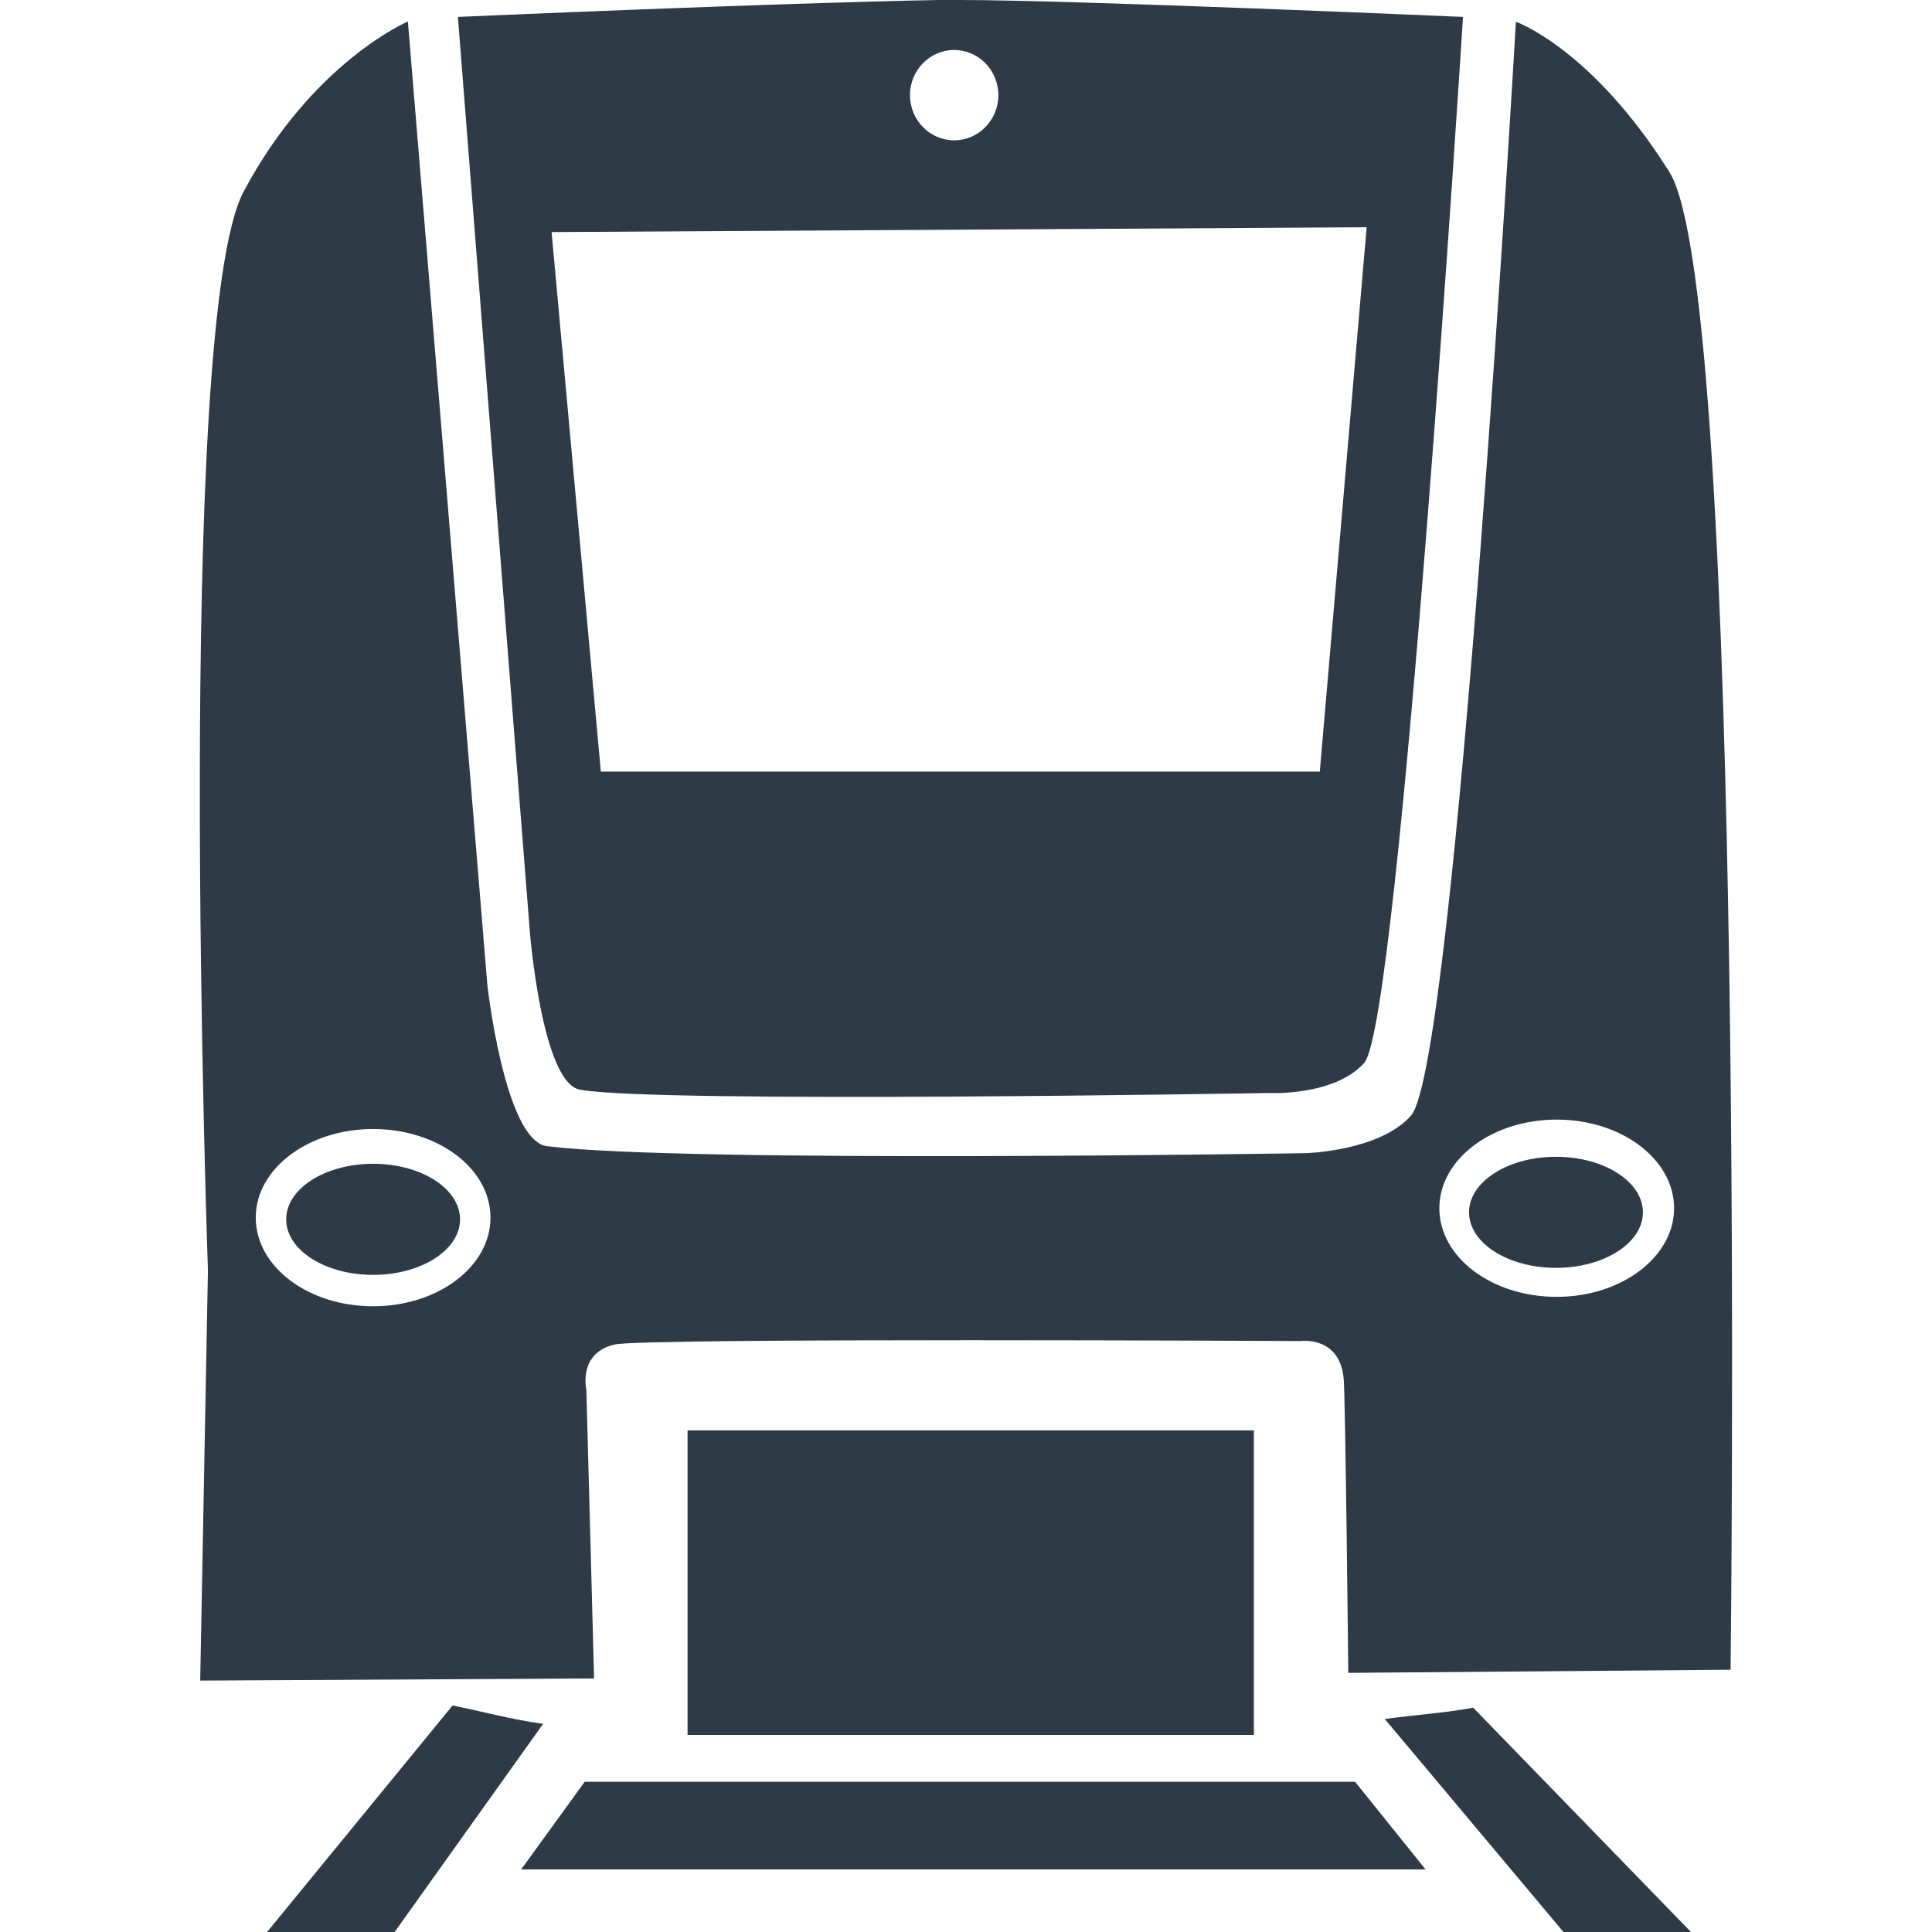
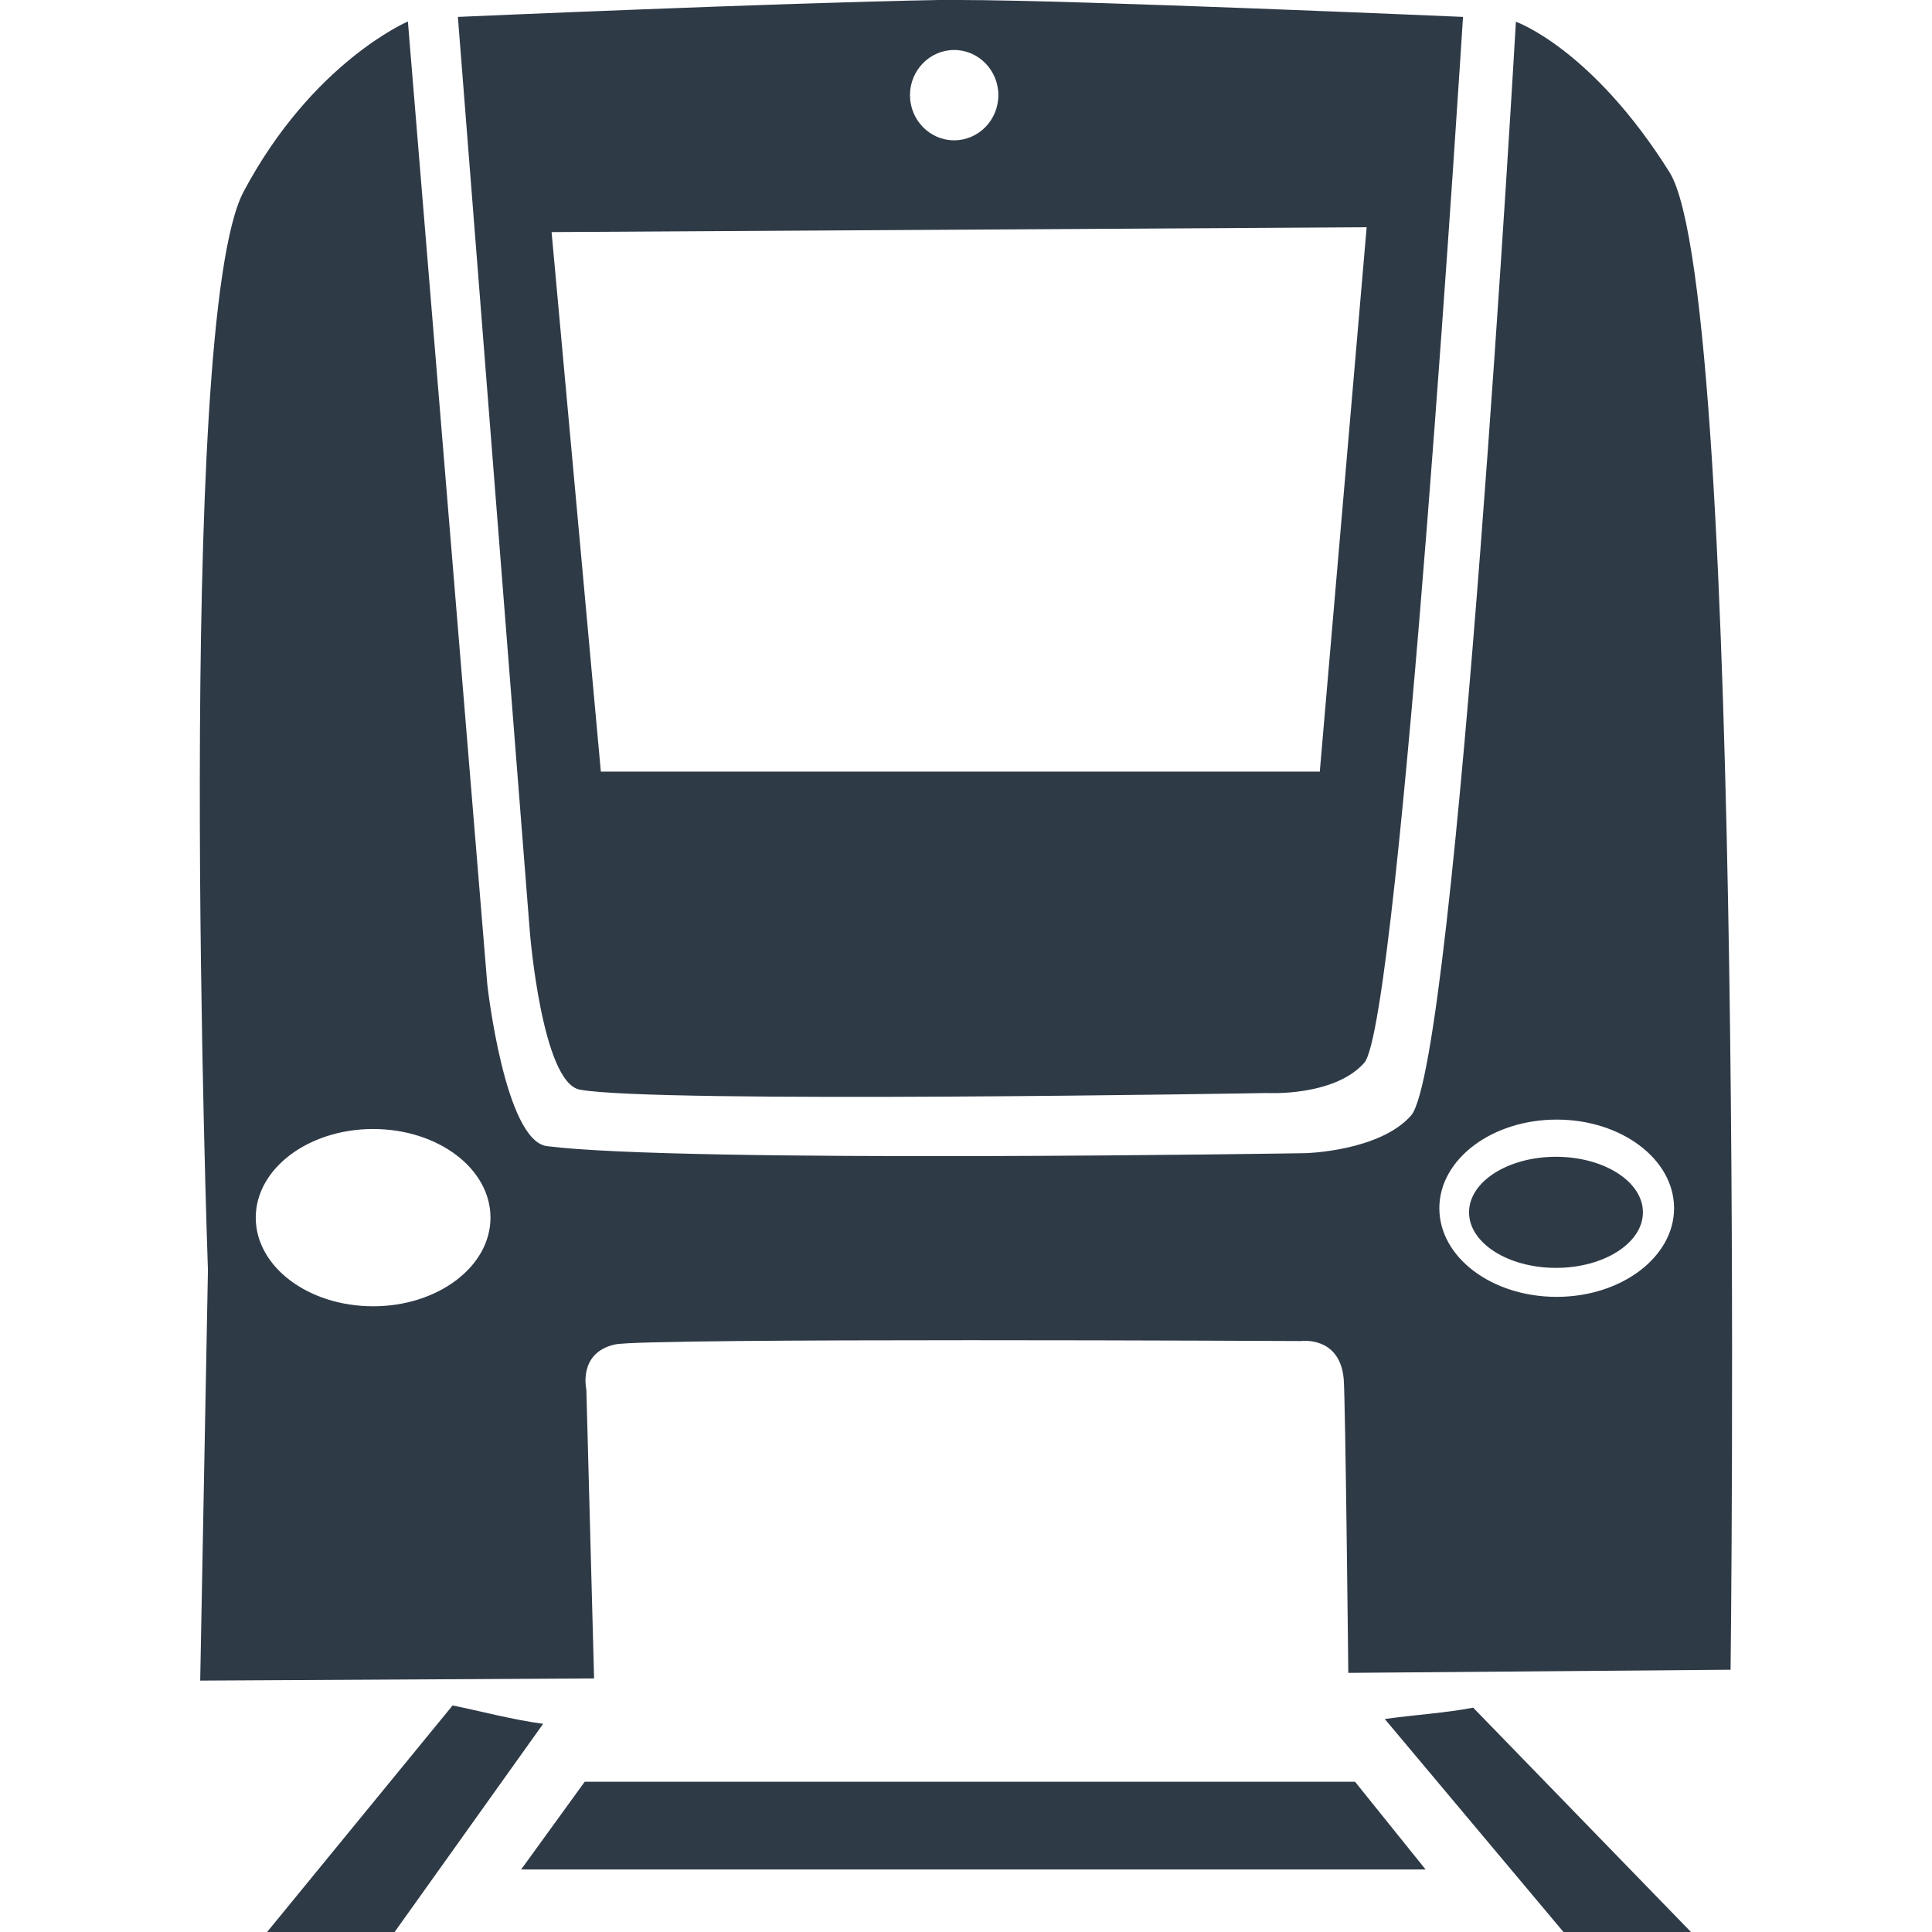
<svg xmlns="http://www.w3.org/2000/svg" version="1.1" id="Ebene_1" x="0px" y="0px" viewBox="0 0 800 800" enable-background="new 0 0 800 800" xml:space="preserve">
-   <ellipse fill="#2F3A47" cx="154.5" cy="504.9" rx="36" ry="23" />
  <ellipse fill="#2F3A47" cx="644.3" cy="502" rx="36" ry="23" />
  <path fill="none" d="M398.5,61.8c10,0,18.2-8.3,18.2-18.6s-8.1-18.6-18.2-18.6c-10,0-18.2,8.3-18.2,18.6S388.5,61.8,398.5,61.8z" />
-   <rect x="284.7" y="592.3" fill="#2F3A47" width="234.5" height="126.1" />
  <g>
    <path fill="#2F3A47" d="M397.4,0c-2.6,0-5.5,0-8.7,0c-67,1.2-199.1,7-199.1,7l29.8,378.9c0,0,5,62.4,20.7,65.3   c31.2,5.8,284.4,1.4,284.4,1.4s27.9,1.6,40.4-12.5C579.7,423.6,605.8,7,605.8,7S445.1,0,397.4,0z M395.1,20.7   c10.1,0,18.3,8.4,18.3,18.7s-8.2,18.7-18.3,18.7c-10.1,0-18.3-8.4-18.3-18.7S385,20.7,395.1,20.7z M546.5,319.5H248.8L228.4,96.1   l337.5-2L546.5,319.5z" />
    <g>
      <path fill="#2F3A47" d="M691.3,71.3c-32.2-51.3-63.6-62.3-63.6-62.3s-24.7,431.6-43.4,452.9c-13,14.8-43.6,15.6-43.6,15.6    s-258.4,4.2-314.2-2.9c-17.5-2.2-24.7-66.8-24.7-66.8L168.9,8.9c0,0-39.4,16.7-68,70.4C72.2,133,86.1,526,86.1,526l-3.2,169.9    l163.1-0.9l-3.2-119.6c0,0-3.6-15.3,11.9-18.7c13.1-2.8,283.9-1.4,283.9-1.4s16.2-2.3,17.8,15.7c0.7,7.7,1.9,121.7,1.9,121.7    l158.3-1.3C716.6,691.5,723.5,122.6,691.3,71.3z M154.5,540.9c-26.9,0-48.6-16.4-48.6-36.7s21.8-36.7,48.6-36.7    c26.9,0,48.6,16.4,48.6,36.7S181.3,540.9,154.5,540.9z M644.6,537c-26.9,0-48.6-16.4-48.6-36.7c0-20.3,21.8-36.7,48.6-36.7    c26.8,0,48.6,16.4,48.6,36.7C693.2,520.5,671.4,537,644.6,537z" />
      <path fill="#2F3A47" d="M573.4,711.8l74,88.2h52.8L610,707.1C598.7,709.3,586.4,710,573.4,711.8z M700.2,632.3    C700.6,633.6,700.2,630.9,700.2,632.3L700.2,632.3z M187.4,706.2L110.6,800h52.8l61.5-86.2C211.6,712,199,708.5,187.4,706.2z     M242.1,737.8l-26.3,36.3h374.5l-29.2-36.3H242.1z" />
    </g>
  </g>
</svg>